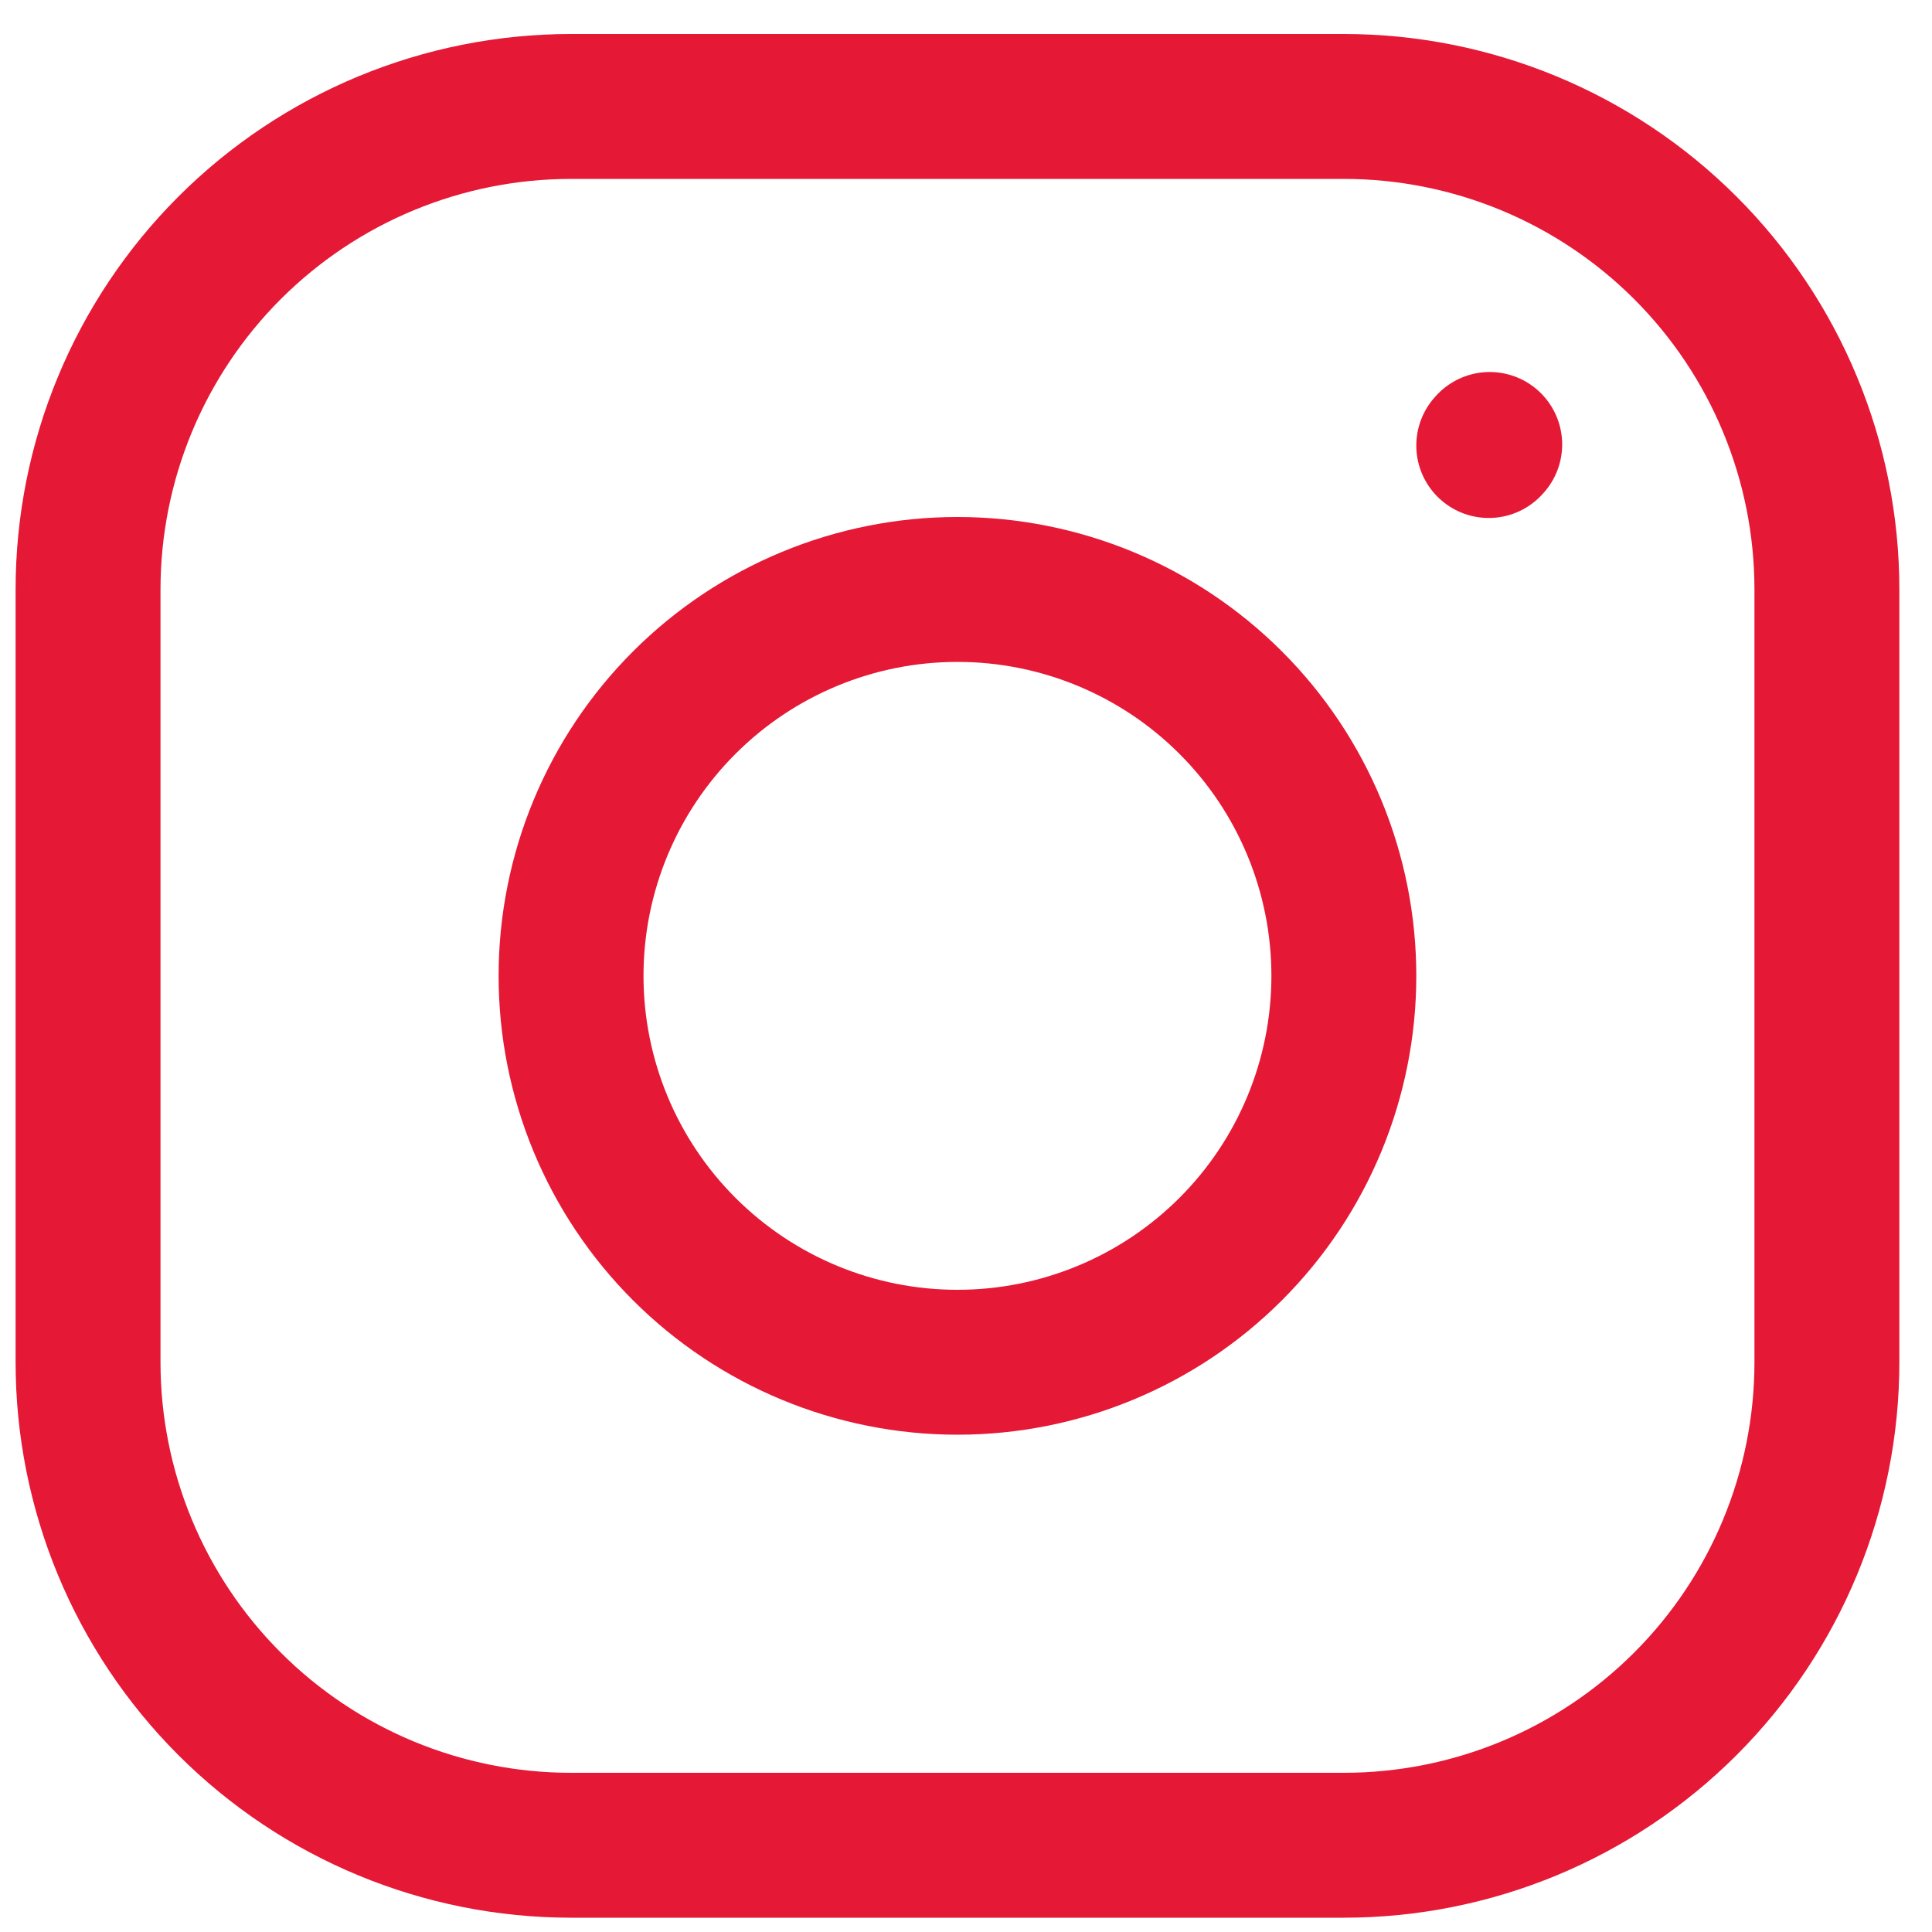
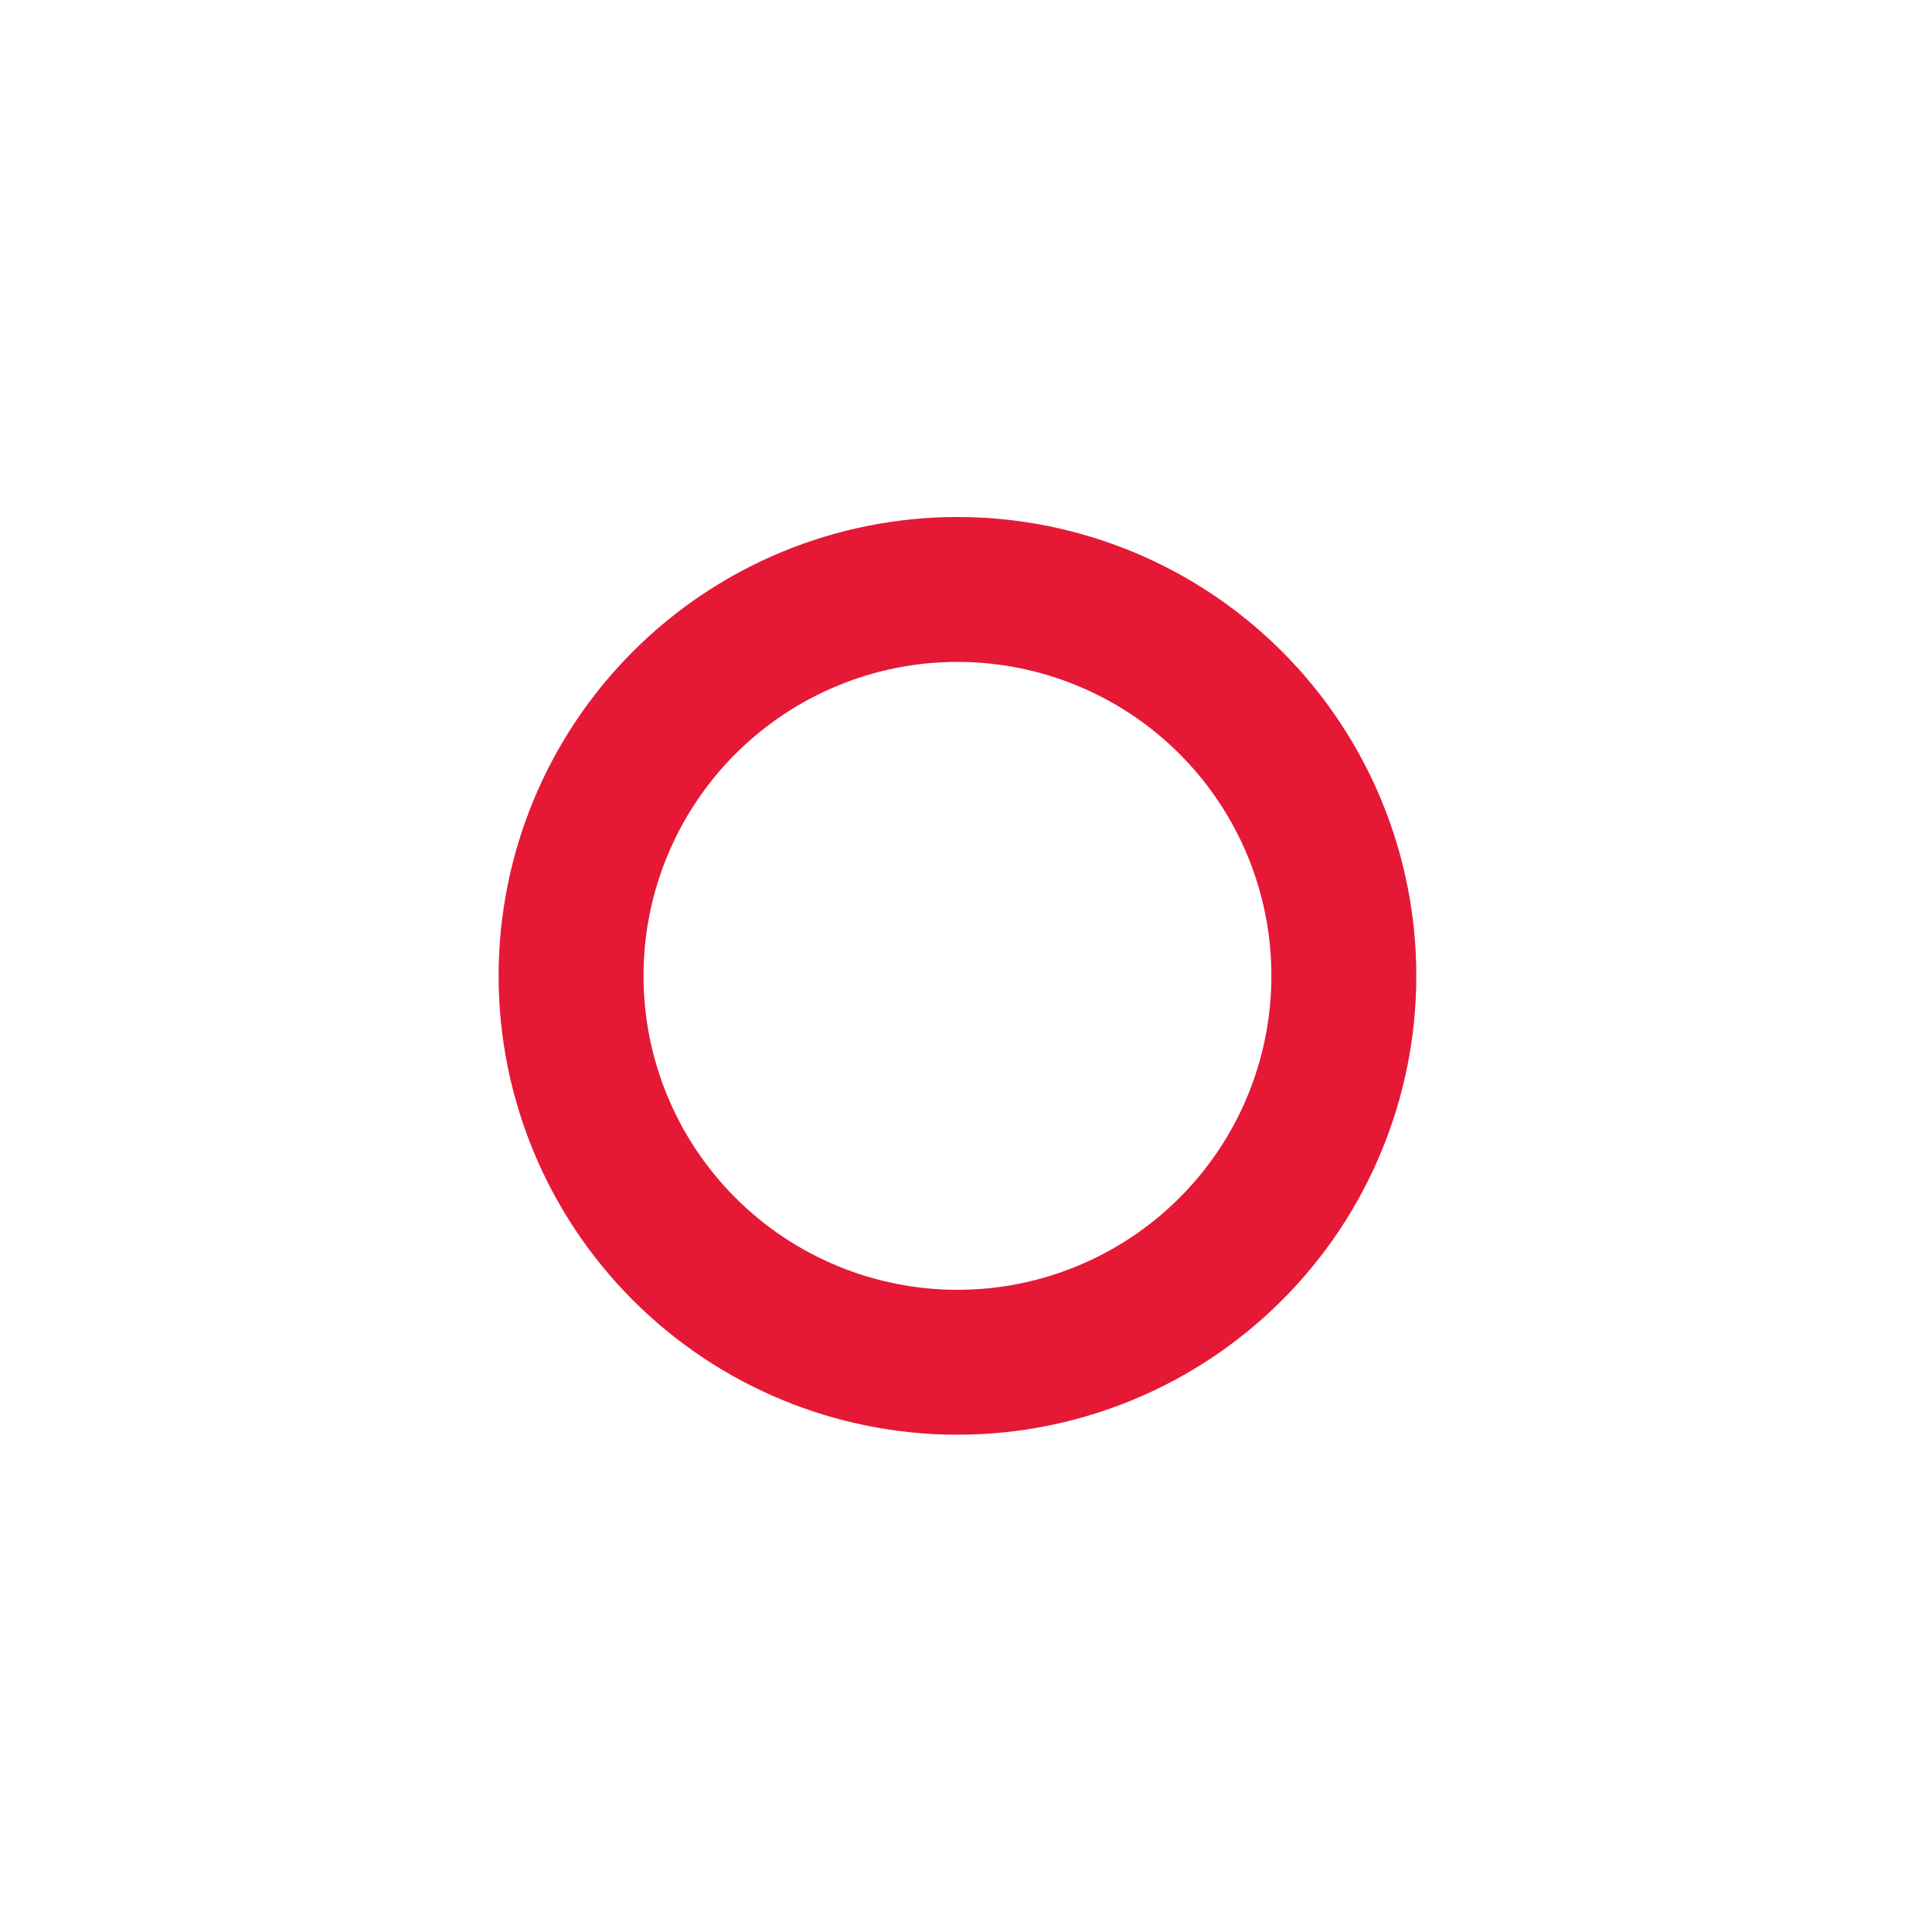
<svg xmlns="http://www.w3.org/2000/svg" width="40" height="40" viewBox="0 0 40 40" fill="none">
  <path d="M19.823 28.204C21.945 28.204 23.98 27.361 25.48 25.861C26.981 24.361 27.823 22.326 27.823 20.204C27.823 18.082 26.981 16.047 25.48 14.547C23.98 13.047 21.945 12.204 19.823 12.204C17.702 12.204 15.667 13.047 14.167 14.547C12.666 16.047 11.823 18.082 11.823 20.204C11.823 22.326 12.666 24.361 14.167 25.861C15.667 27.361 17.702 28.204 19.823 28.204Z" stroke="#e51836" stroke-width="3" stroke-linecap="round" stroke-linejoin="round" />
-   <path d="M1.823 28.204V12.204C1.823 9.552 2.877 7.008 4.752 5.133C6.628 3.258 9.171 2.204 11.823 2.204H27.823C30.476 2.204 33.019 3.258 34.895 5.133C36.77 7.008 37.824 9.552 37.824 12.204V28.204C37.824 30.856 36.77 33.4 34.895 35.275C33.019 37.151 30.476 38.204 27.823 38.204H11.823C9.171 38.204 6.628 37.151 4.752 35.275C2.877 33.4 1.823 30.856 1.823 28.204Z" stroke="#e51836" stroke-width="3" />
-   <path d="M30.823 9.224L30.843 9.202" stroke="#e51836" stroke-width="3" stroke-linecap="round" stroke-linejoin="round" />
</svg>